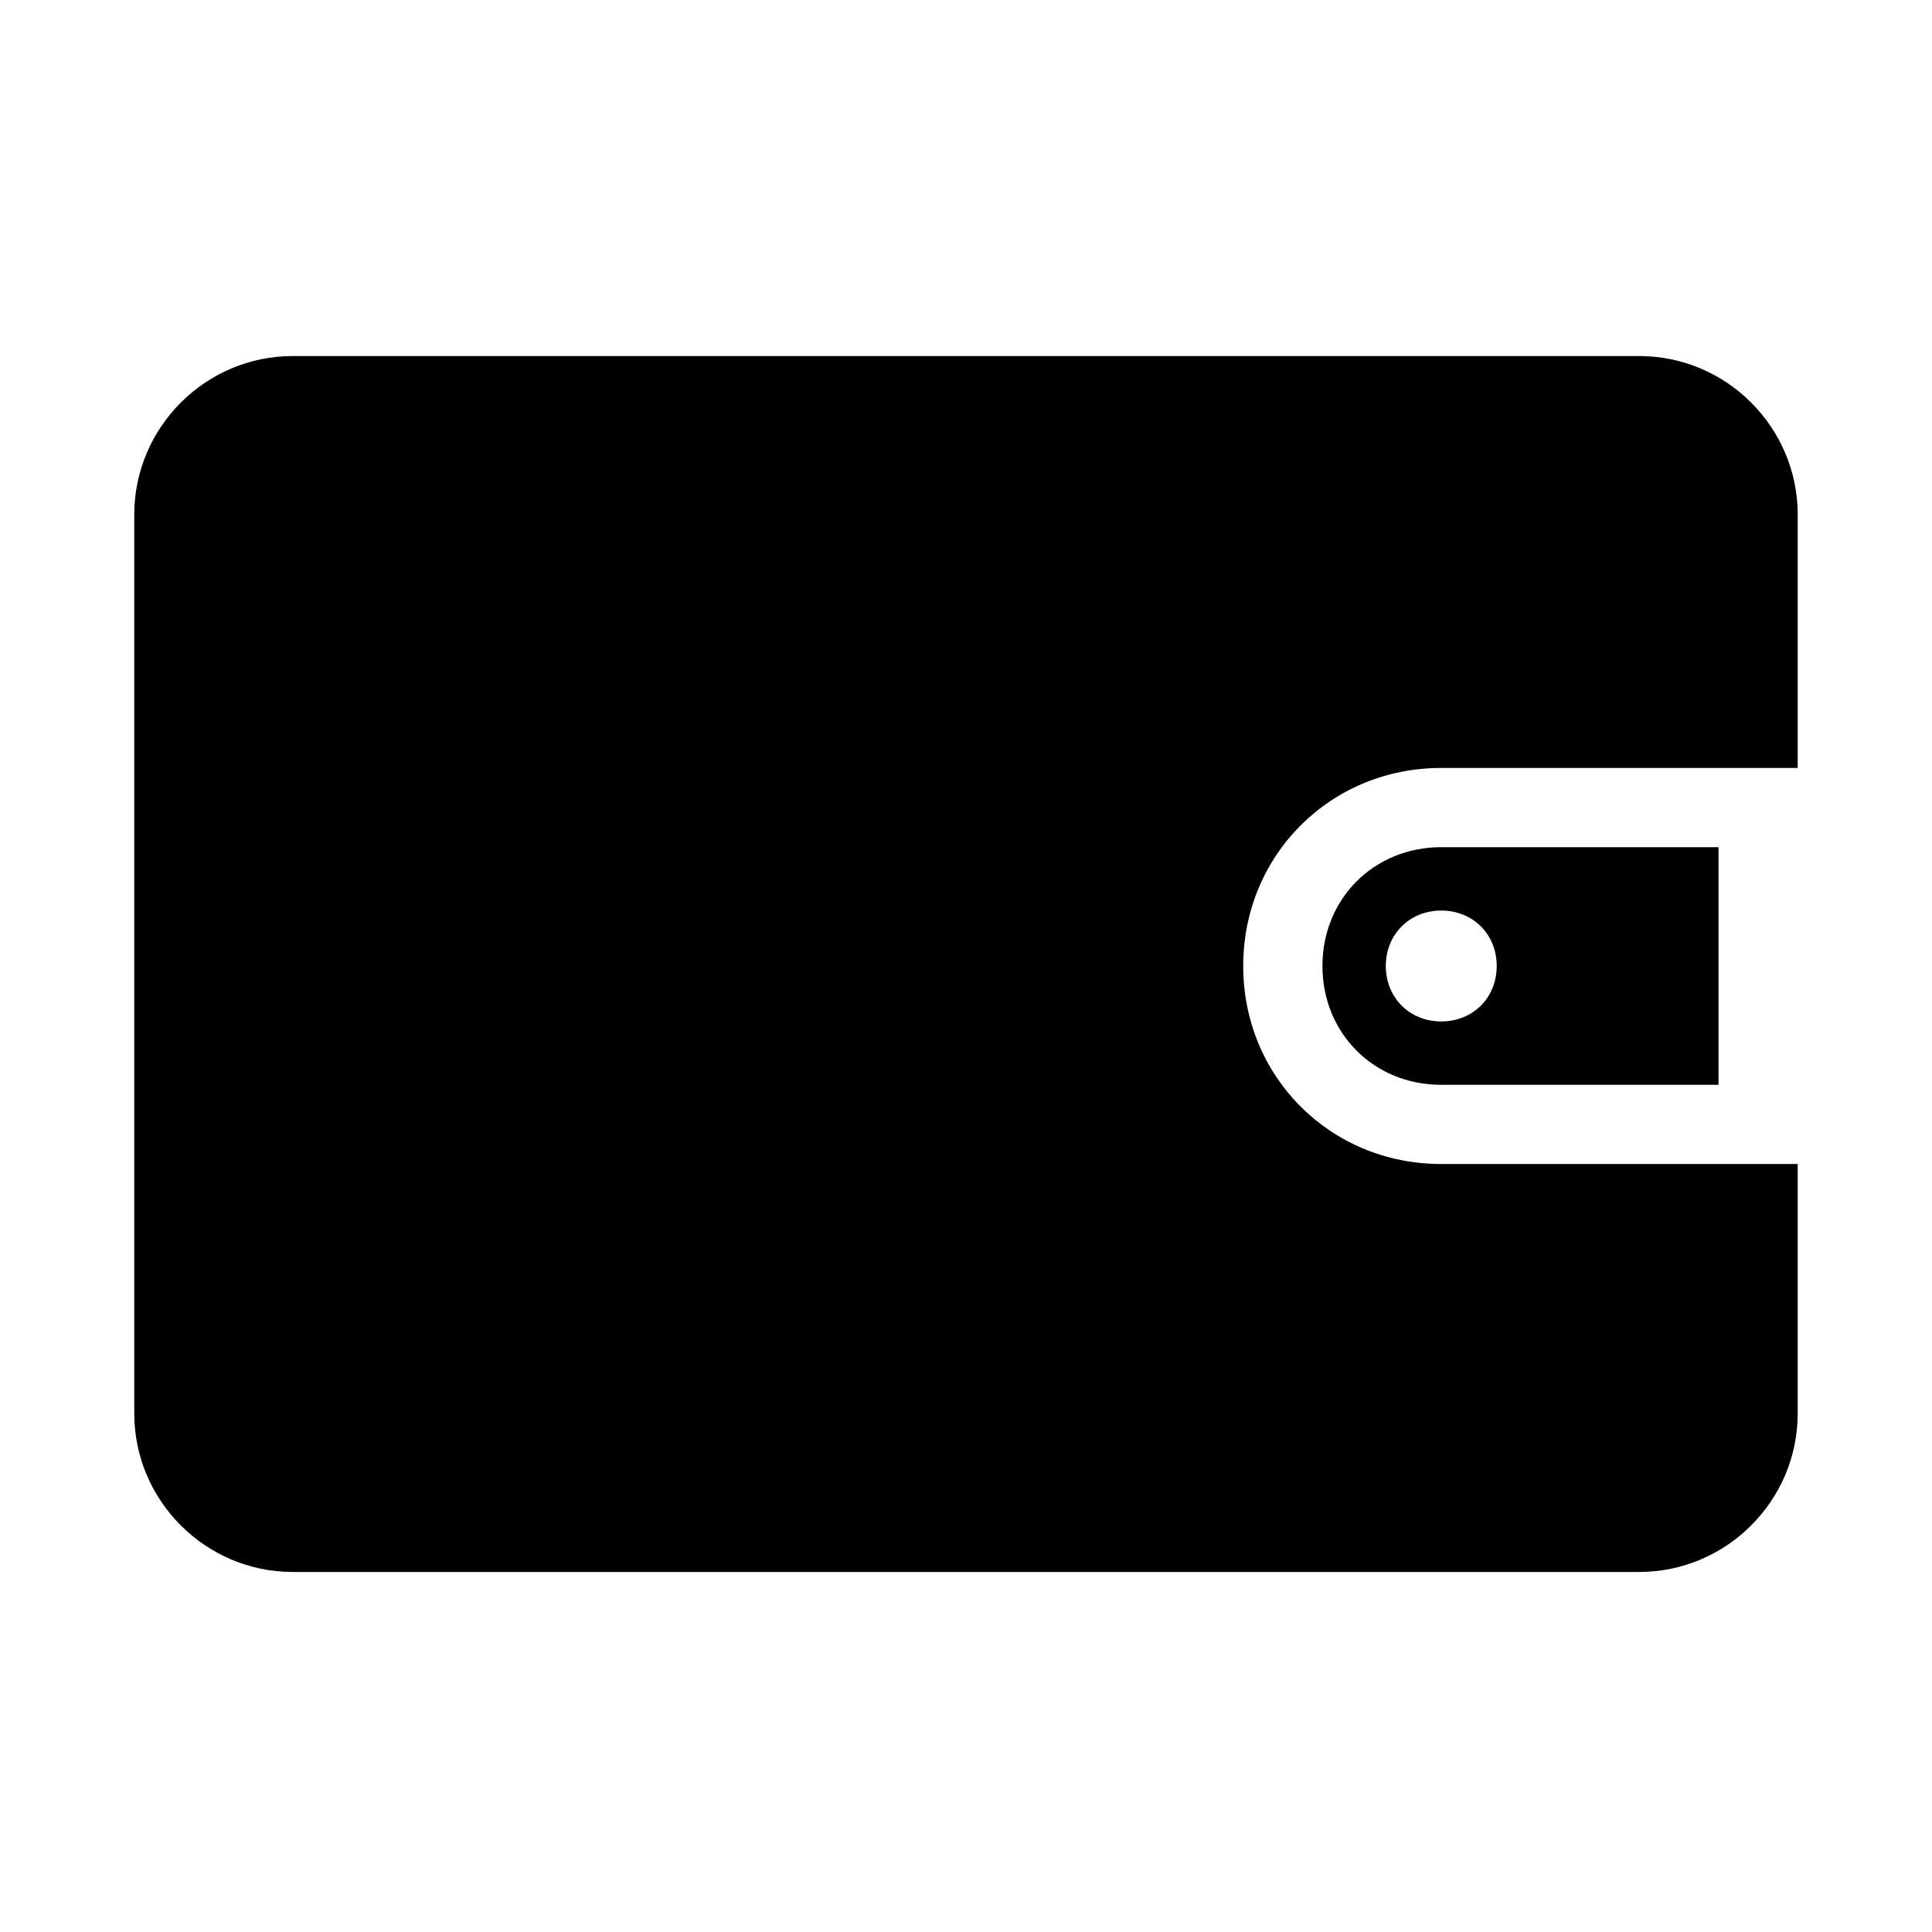
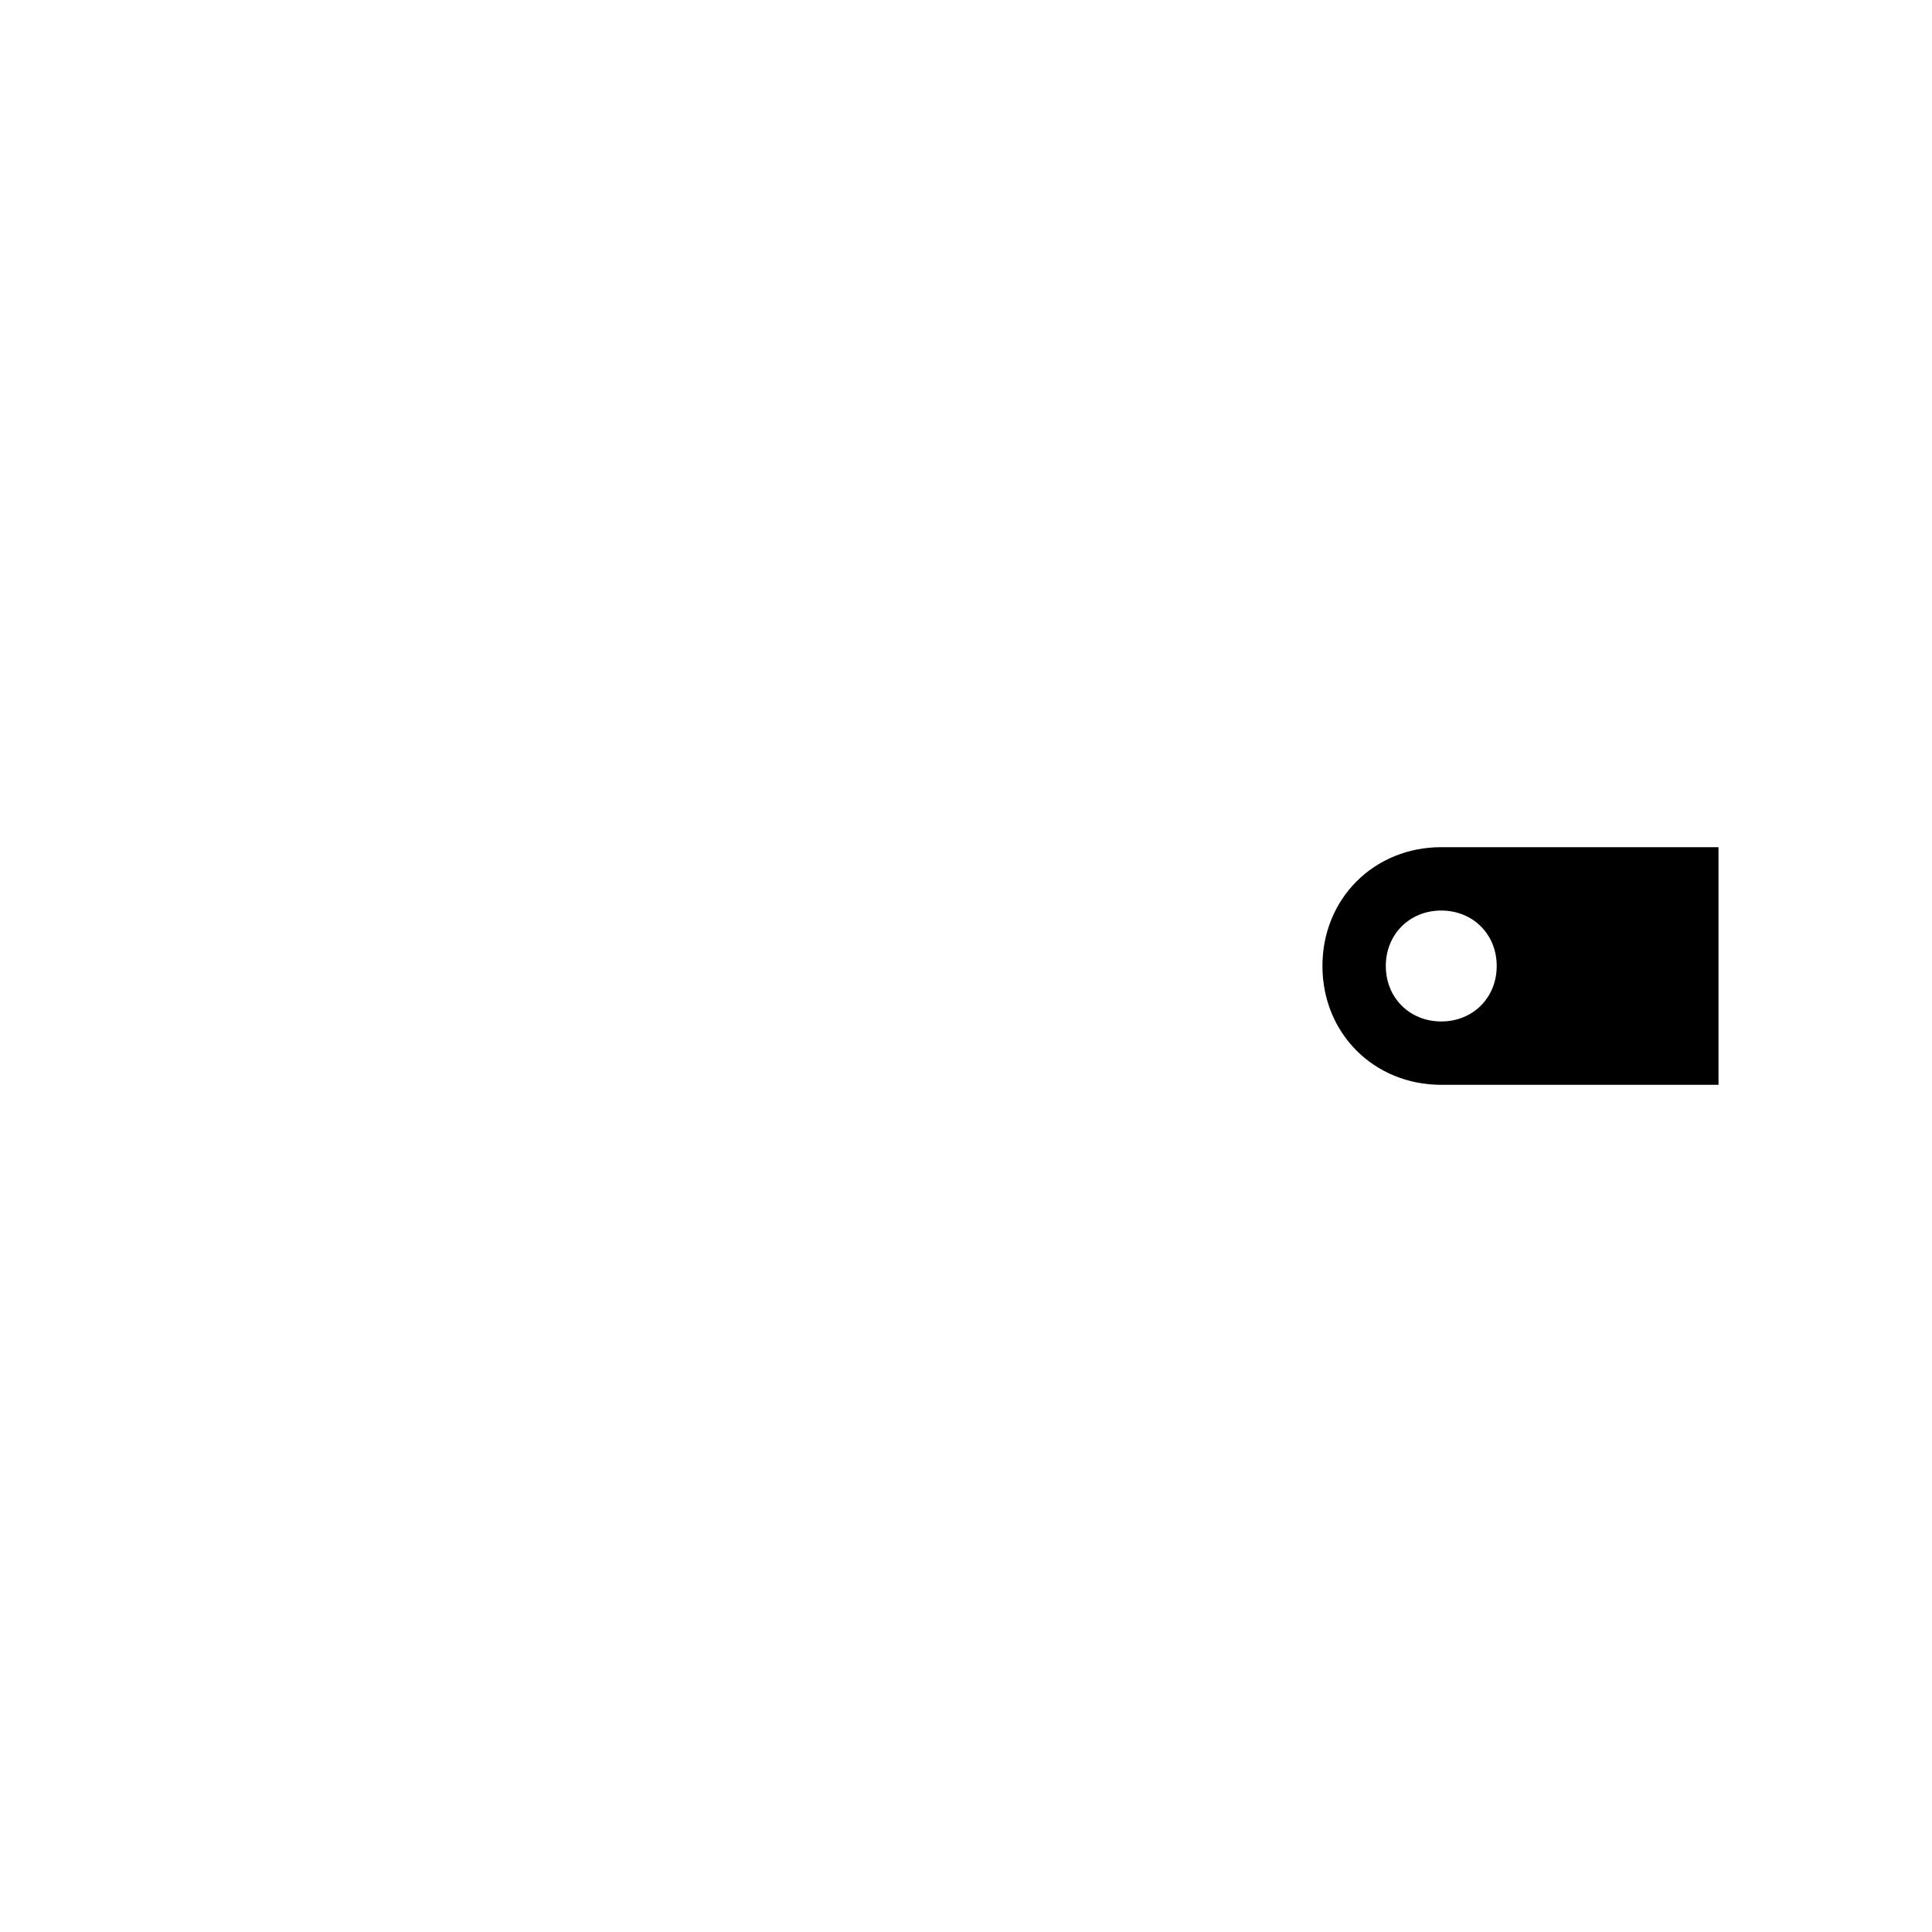
<svg xmlns="http://www.w3.org/2000/svg" fill="#000000" width="800px" height="800px" version="1.1" viewBox="144 144 512 512">
  <g>
-     <path d="m620.41 280.34c0-23.09-18.895-41.984-41.984-41.984h-356.86c-23.09 0-41.984 18.895-41.984 41.984v238.26c0 23.09 18.895 41.984 41.984 41.984h356.86c23.09 0 41.984-18.895 41.984-41.984v-66.125h-94.465c-29.391 0-52.48-23.09-52.48-52.48s23.09-52.48 52.48-52.48h94.465z" />
    <path d="m494.46 400c0 17.844 13.645 31.488 31.488 31.488h73.473v-62.977h-73.473c-17.84 0-31.488 13.645-31.488 31.488zm46.184 0c0 8.398-6.297 14.695-14.695 14.695-8.398 0-14.695-6.297-14.695-14.695s6.297-14.695 14.695-14.695c8.398 0 14.695 6.297 14.695 14.695z" />
  </g>
</svg>